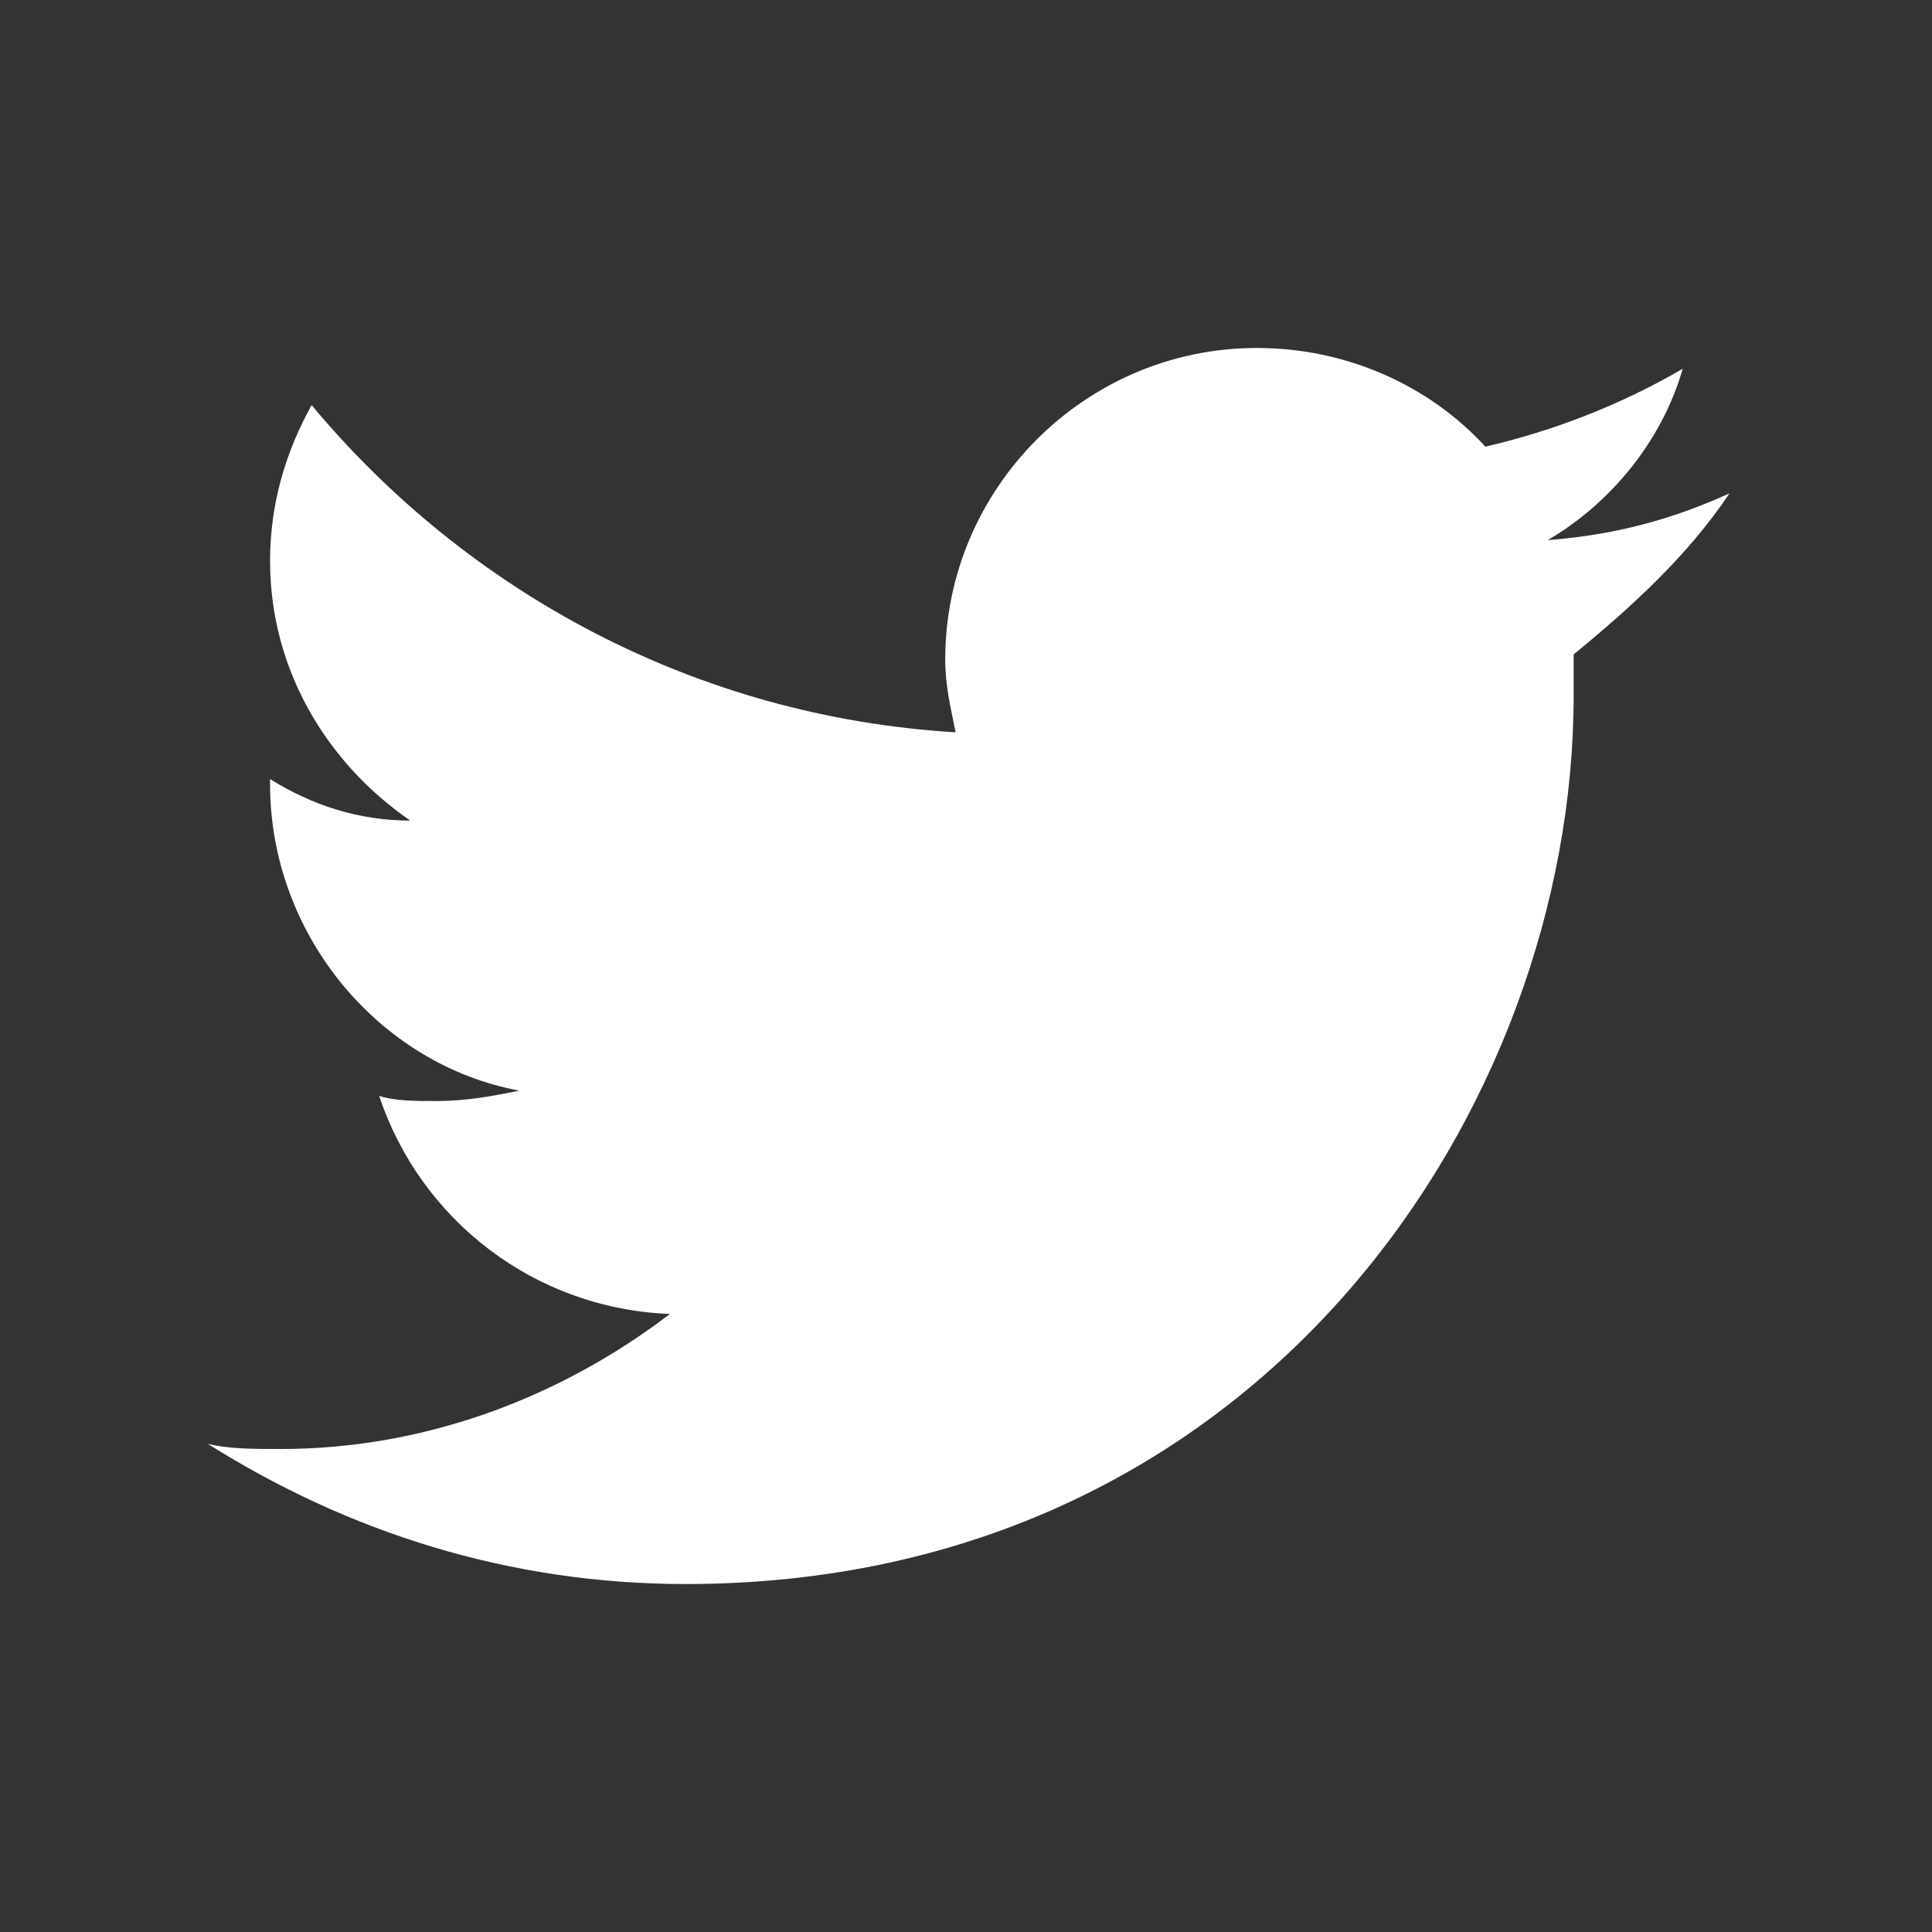
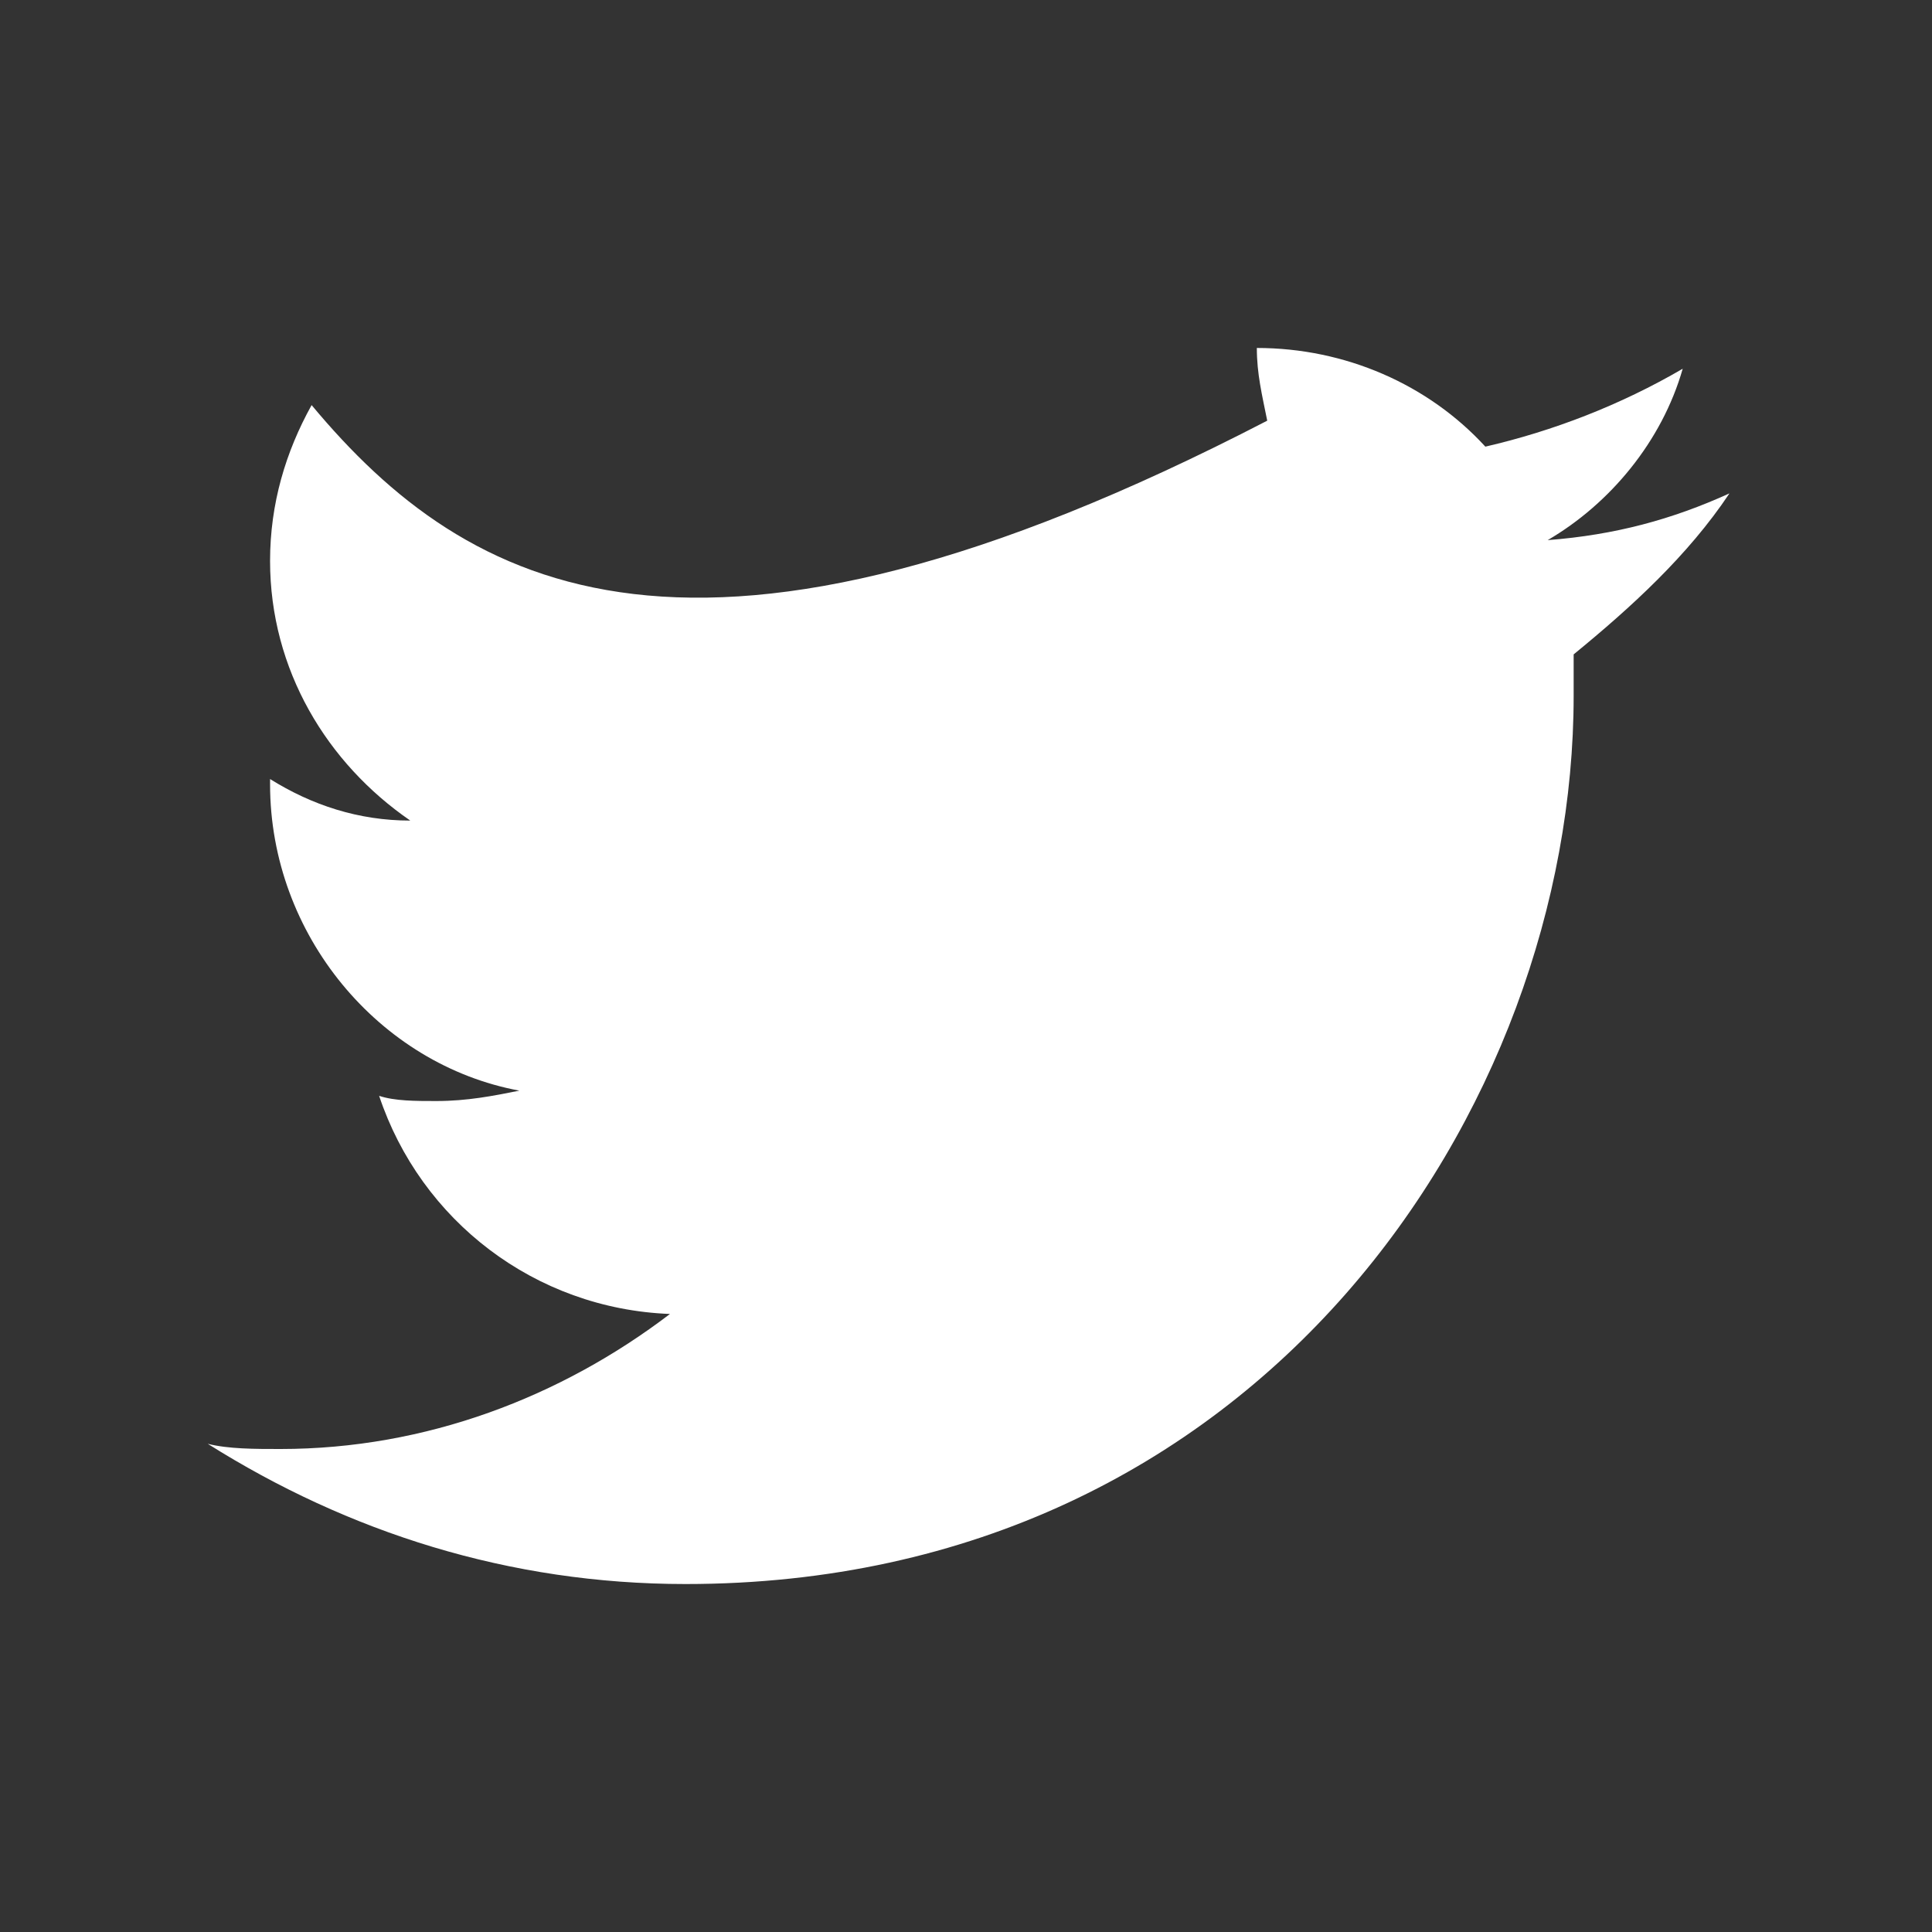
<svg xmlns="http://www.w3.org/2000/svg" version="1.1" id="レイヤー_1" x="0px" y="0px" viewBox="0 0 37.2 37.2" style="enable-background:new 0 0 37.2 37.2;" xml:space="preserve">
  <rect x="0" y="0" width="37.2" height="37.2" fill="#333333" stroke="none" />
  <style type="text/css">
	.st0{fill:#FFFFFF;}
</style>
  <g>
    <g>
-       <path class="st0" d="M33.3,9.5c-1.1,0.5-2.2,0.8-3.5,0.9C31,9.7,32,8.5,32.4,7.1c-1.2,0.7-2.5,1.2-3.8,1.5    c-1.1-1.2-2.7-1.9-4.4-1.9c-3.3,0-6,2.7-6,6c0,0.5,0.1,0.9,0.2,1.4C13.4,13.8,9,11.4,6,7.8c-0.5,0.9-0.8,1.9-0.8,3    c0,2.1,1.1,3.9,2.7,5c-1,0-1.9-0.3-2.7-0.8v0.1c0,2.9,2.1,5.4,4.8,5.9c-0.5,0.1-1,0.2-1.6,0.2c-0.4,0-0.8,0-1.1-0.1    c0.8,2.4,3,4.1,5.6,4.2c-2.1,1.6-4.7,2.6-7.5,2.6c-0.5,0-1,0-1.4-0.1c2.7,1.7,5.8,2.7,9.2,2.7c11.1,0,17.1-9.2,17.1-17.1    c0-0.3,0-0.5,0-0.8C31.4,11.7,32.5,10.7,33.3,9.5z" />
+       <path class="st0" d="M33.3,9.5c-1.1,0.5-2.2,0.8-3.5,0.9C31,9.7,32,8.5,32.4,7.1c-1.2,0.7-2.5,1.2-3.8,1.5    c-1.1-1.2-2.7-1.9-4.4-1.9c0,0.5,0.1,0.9,0.2,1.4C13.4,13.8,9,11.4,6,7.8c-0.5,0.9-0.8,1.9-0.8,3    c0,2.1,1.1,3.9,2.7,5c-1,0-1.9-0.3-2.7-0.8v0.1c0,2.9,2.1,5.4,4.8,5.9c-0.5,0.1-1,0.2-1.6,0.2c-0.4,0-0.8,0-1.1-0.1    c0.8,2.4,3,4.1,5.6,4.2c-2.1,1.6-4.7,2.6-7.5,2.6c-0.5,0-1,0-1.4-0.1c2.7,1.7,5.8,2.7,9.2,2.7c11.1,0,17.1-9.2,17.1-17.1    c0-0.3,0-0.5,0-0.8C31.4,11.7,32.5,10.7,33.3,9.5z" />
    </g>
  </g>
</svg>